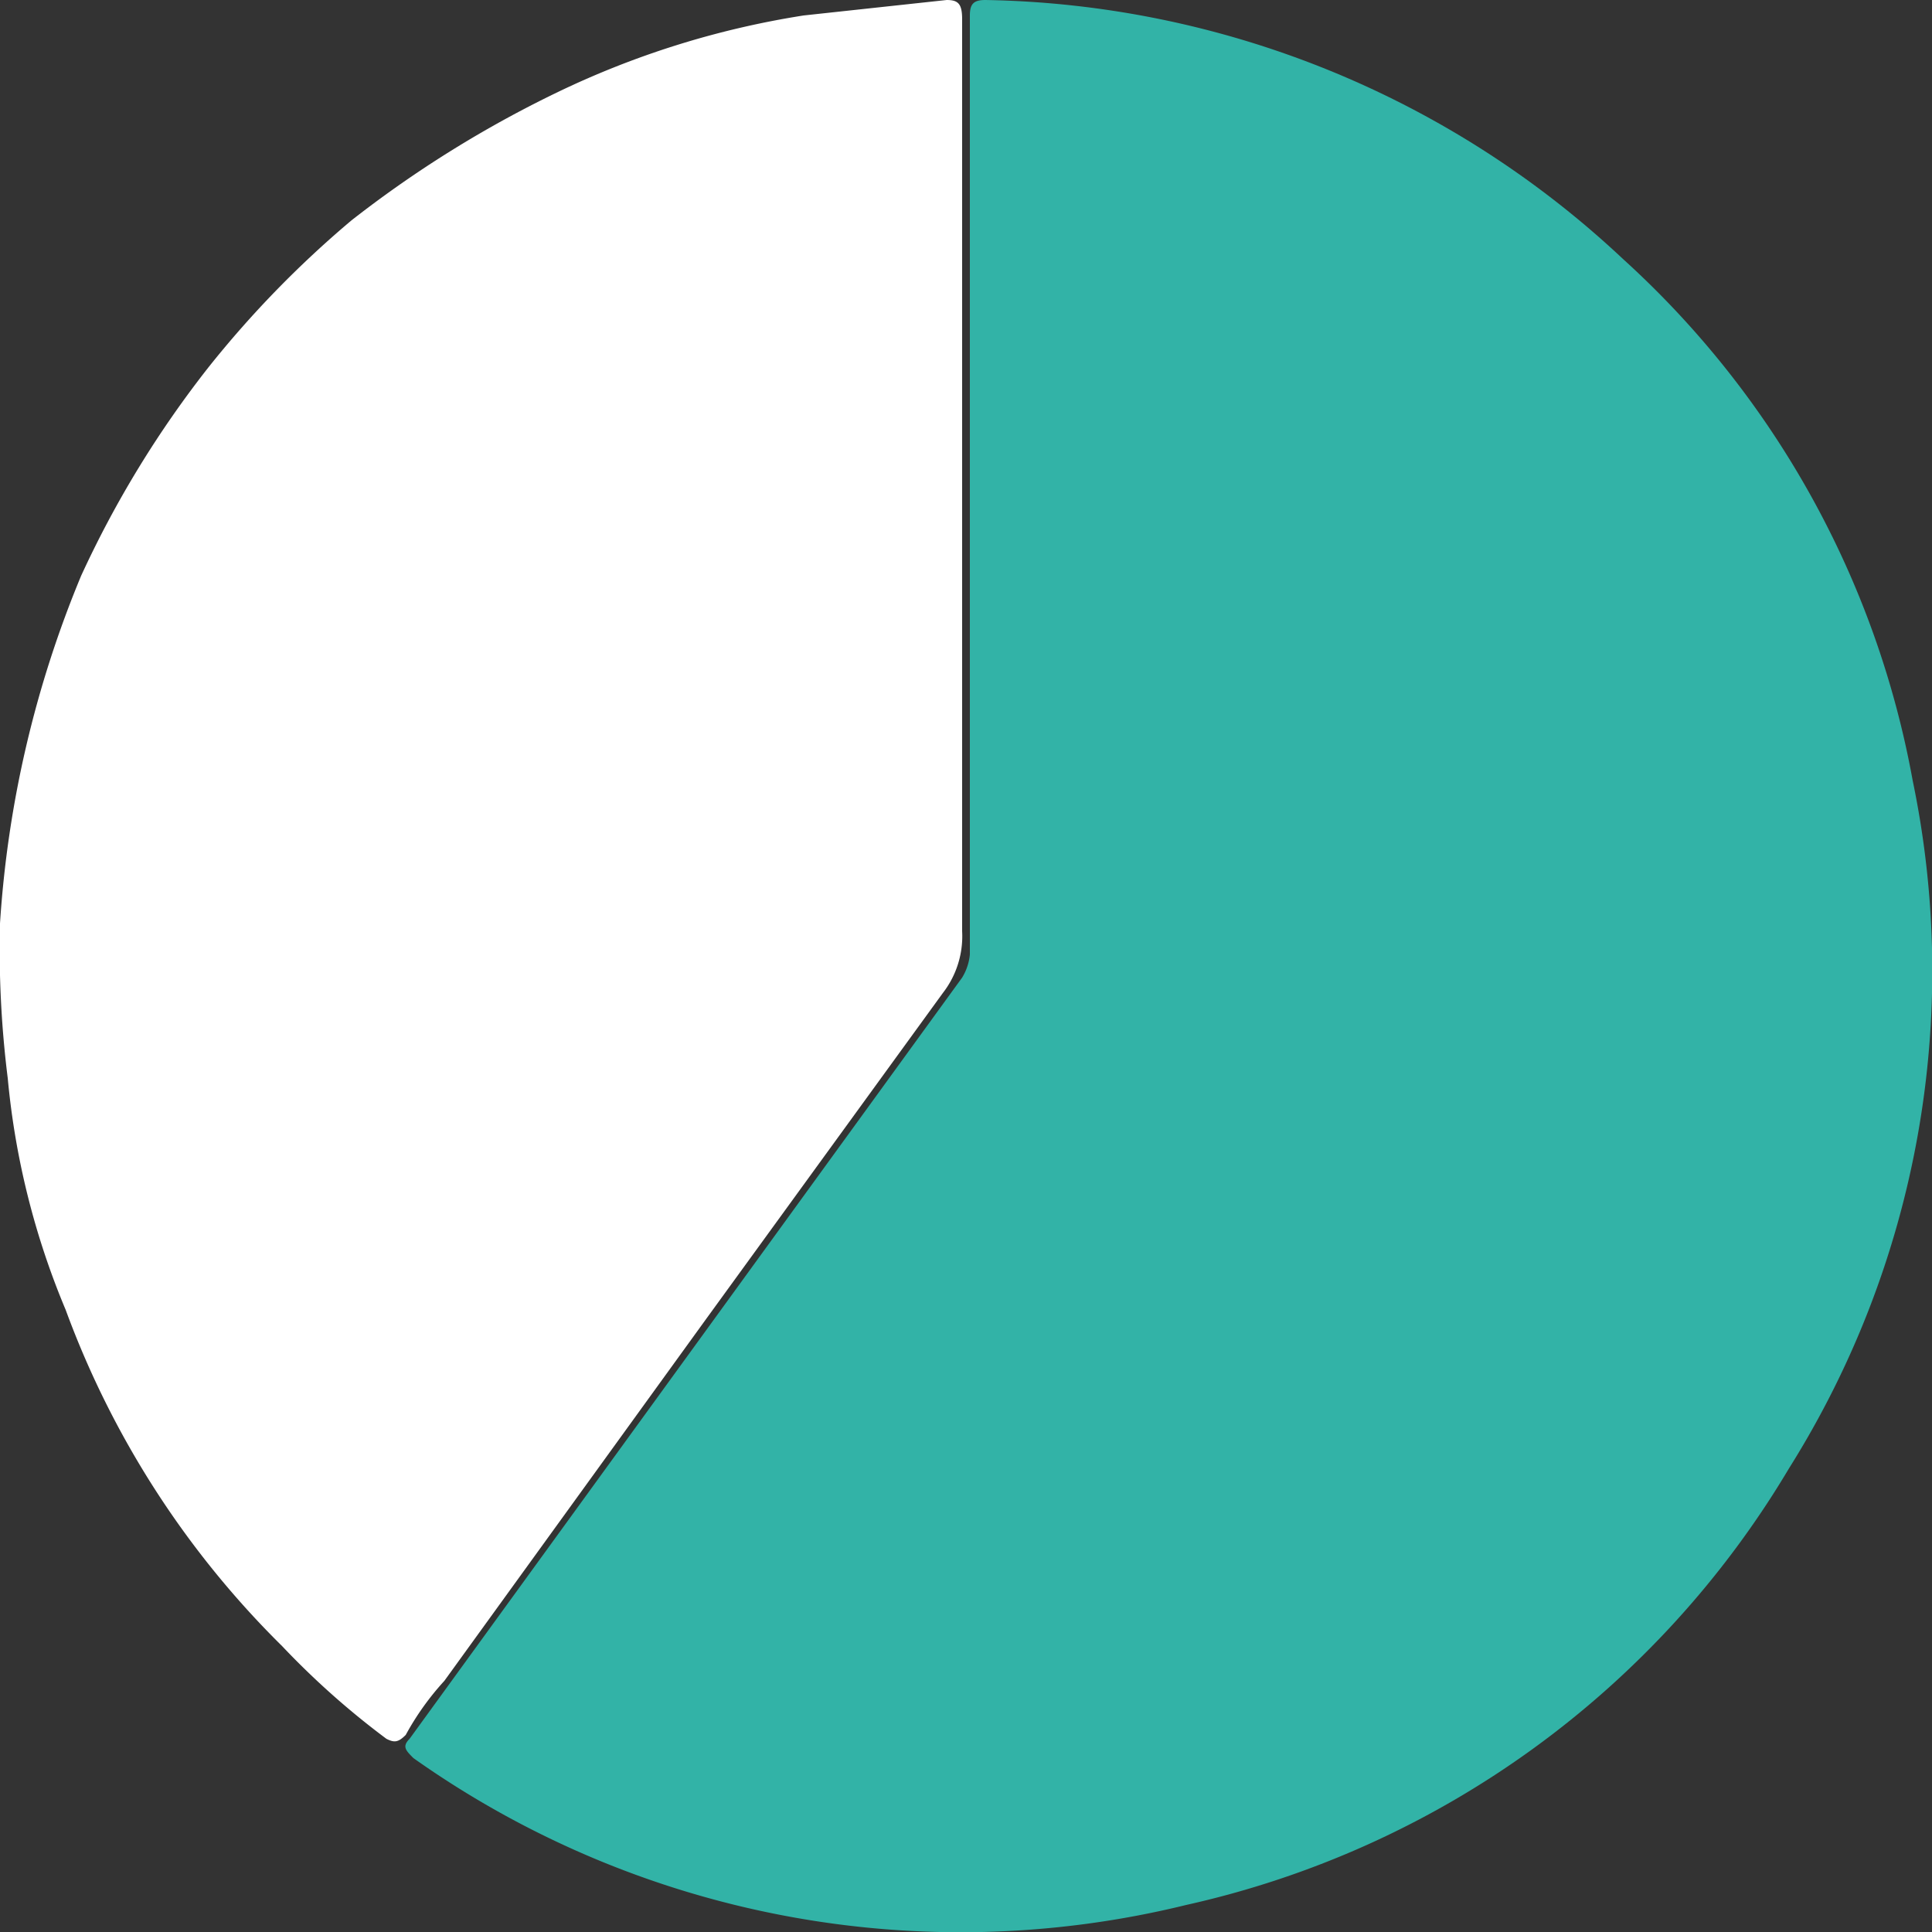
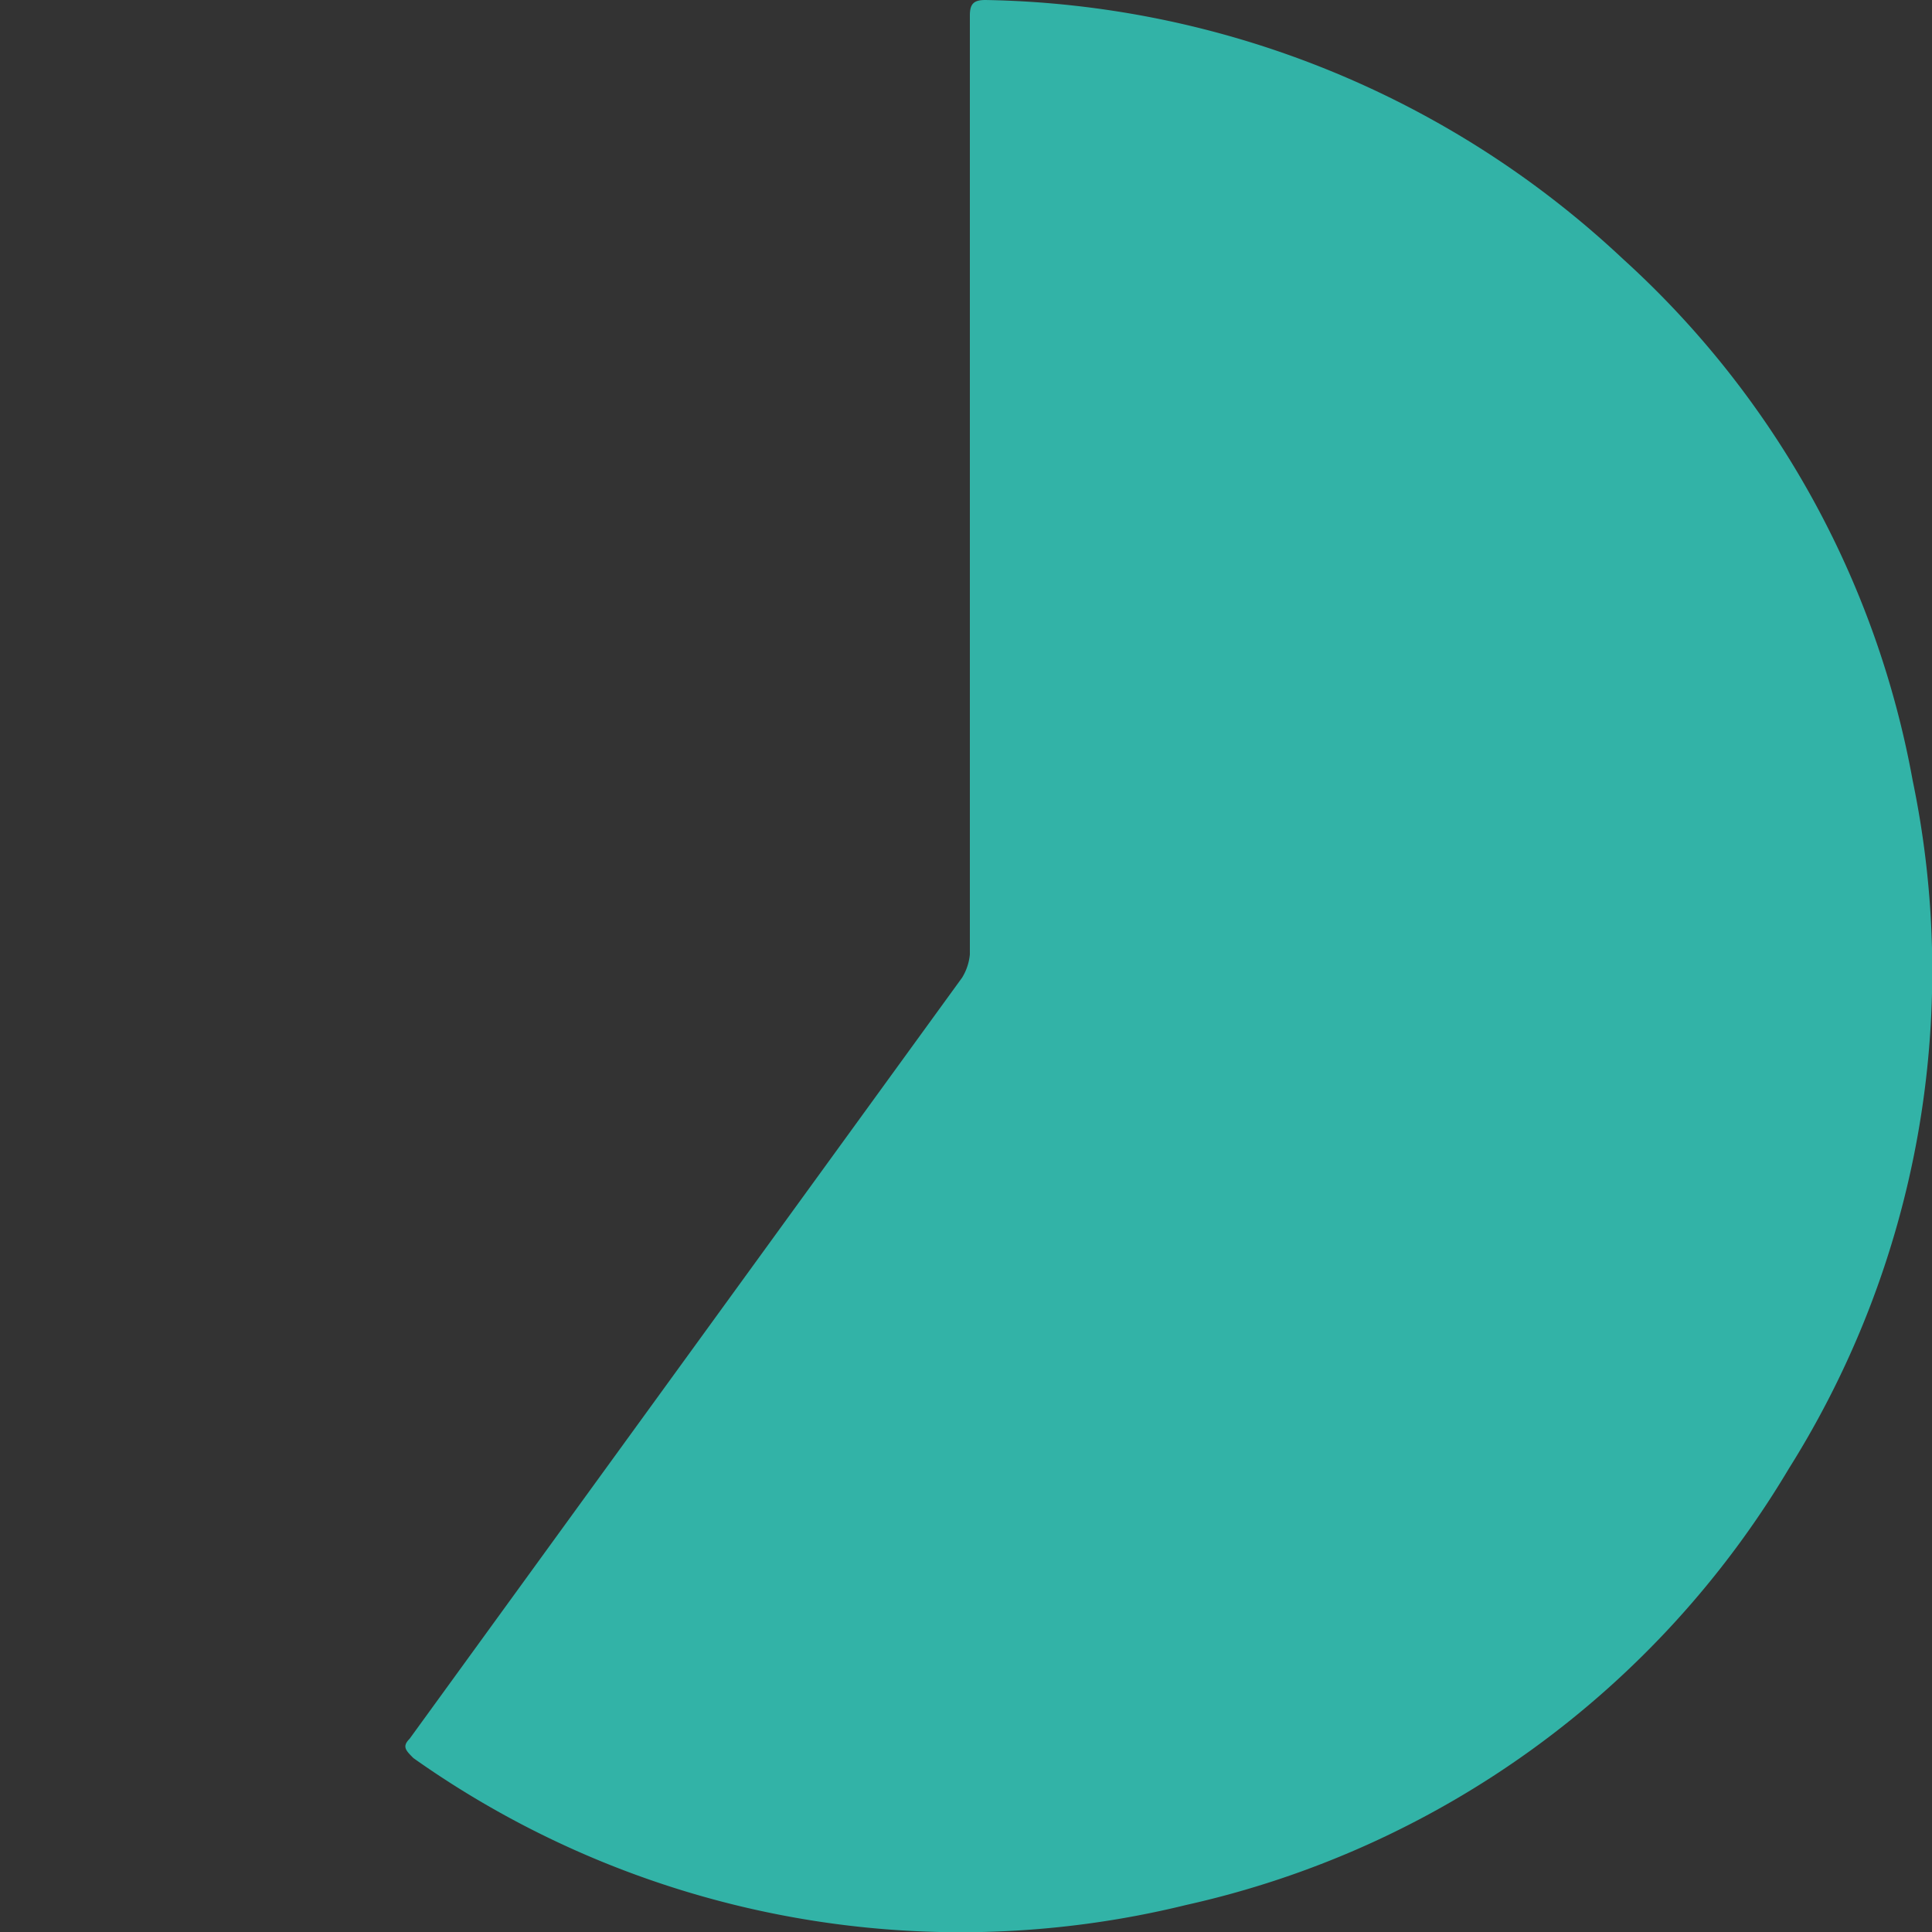
<svg xmlns="http://www.w3.org/2000/svg" viewBox="0 0 50 50">
  <rect x="0" y="0" width="50" height="50" fill="#333333" stroke="none" />
  <title>charts</title>
  <g id="Character">
    <path d="M25.1,12.6V.4c0-.3.1-.4.4-.4A24.7,24.7,0,0,1,42,6.7a24,24,0,0,1,7.5,13.5A24.2,24.2,0,0,1,46.3,38,24.3,24.3,0,0,1,30.7,49.3a24.5,24.5,0,0,1-20-3.8c-.2-.2-.3-.3-.1-.5L24.9,25.3a1.4,1.4,0,0,0,.2-.6Z" style="fill:#32b3a7" />
-     <path d="M24.9,12.5V24.1a2.4,2.4,0,0,1-.5,1.6l-6.1,8.4-6.8,9.4a7.1,7.1,0,0,0-1,1.4c-.2.2-.3.2-.5.1a21,21,0,0,1-2.7-2.4,23.7,23.7,0,0,1-5.6-8.7,20.3,20.3,0,0,1-1.5-6,26.8,26.8,0,0,1-.2-4,28.1,28.1,0,0,1,2.1-9A26.9,26.9,0,0,1,5.4,9.5,26.7,26.7,0,0,1,9.1,5.7a29.3,29.3,0,0,1,5.3-3.3,22.8,22.8,0,0,1,6.4-2L24.5,0c.3,0,.4.1.4.5v12Z" style="fill:#fff" />
  </g>
</svg>